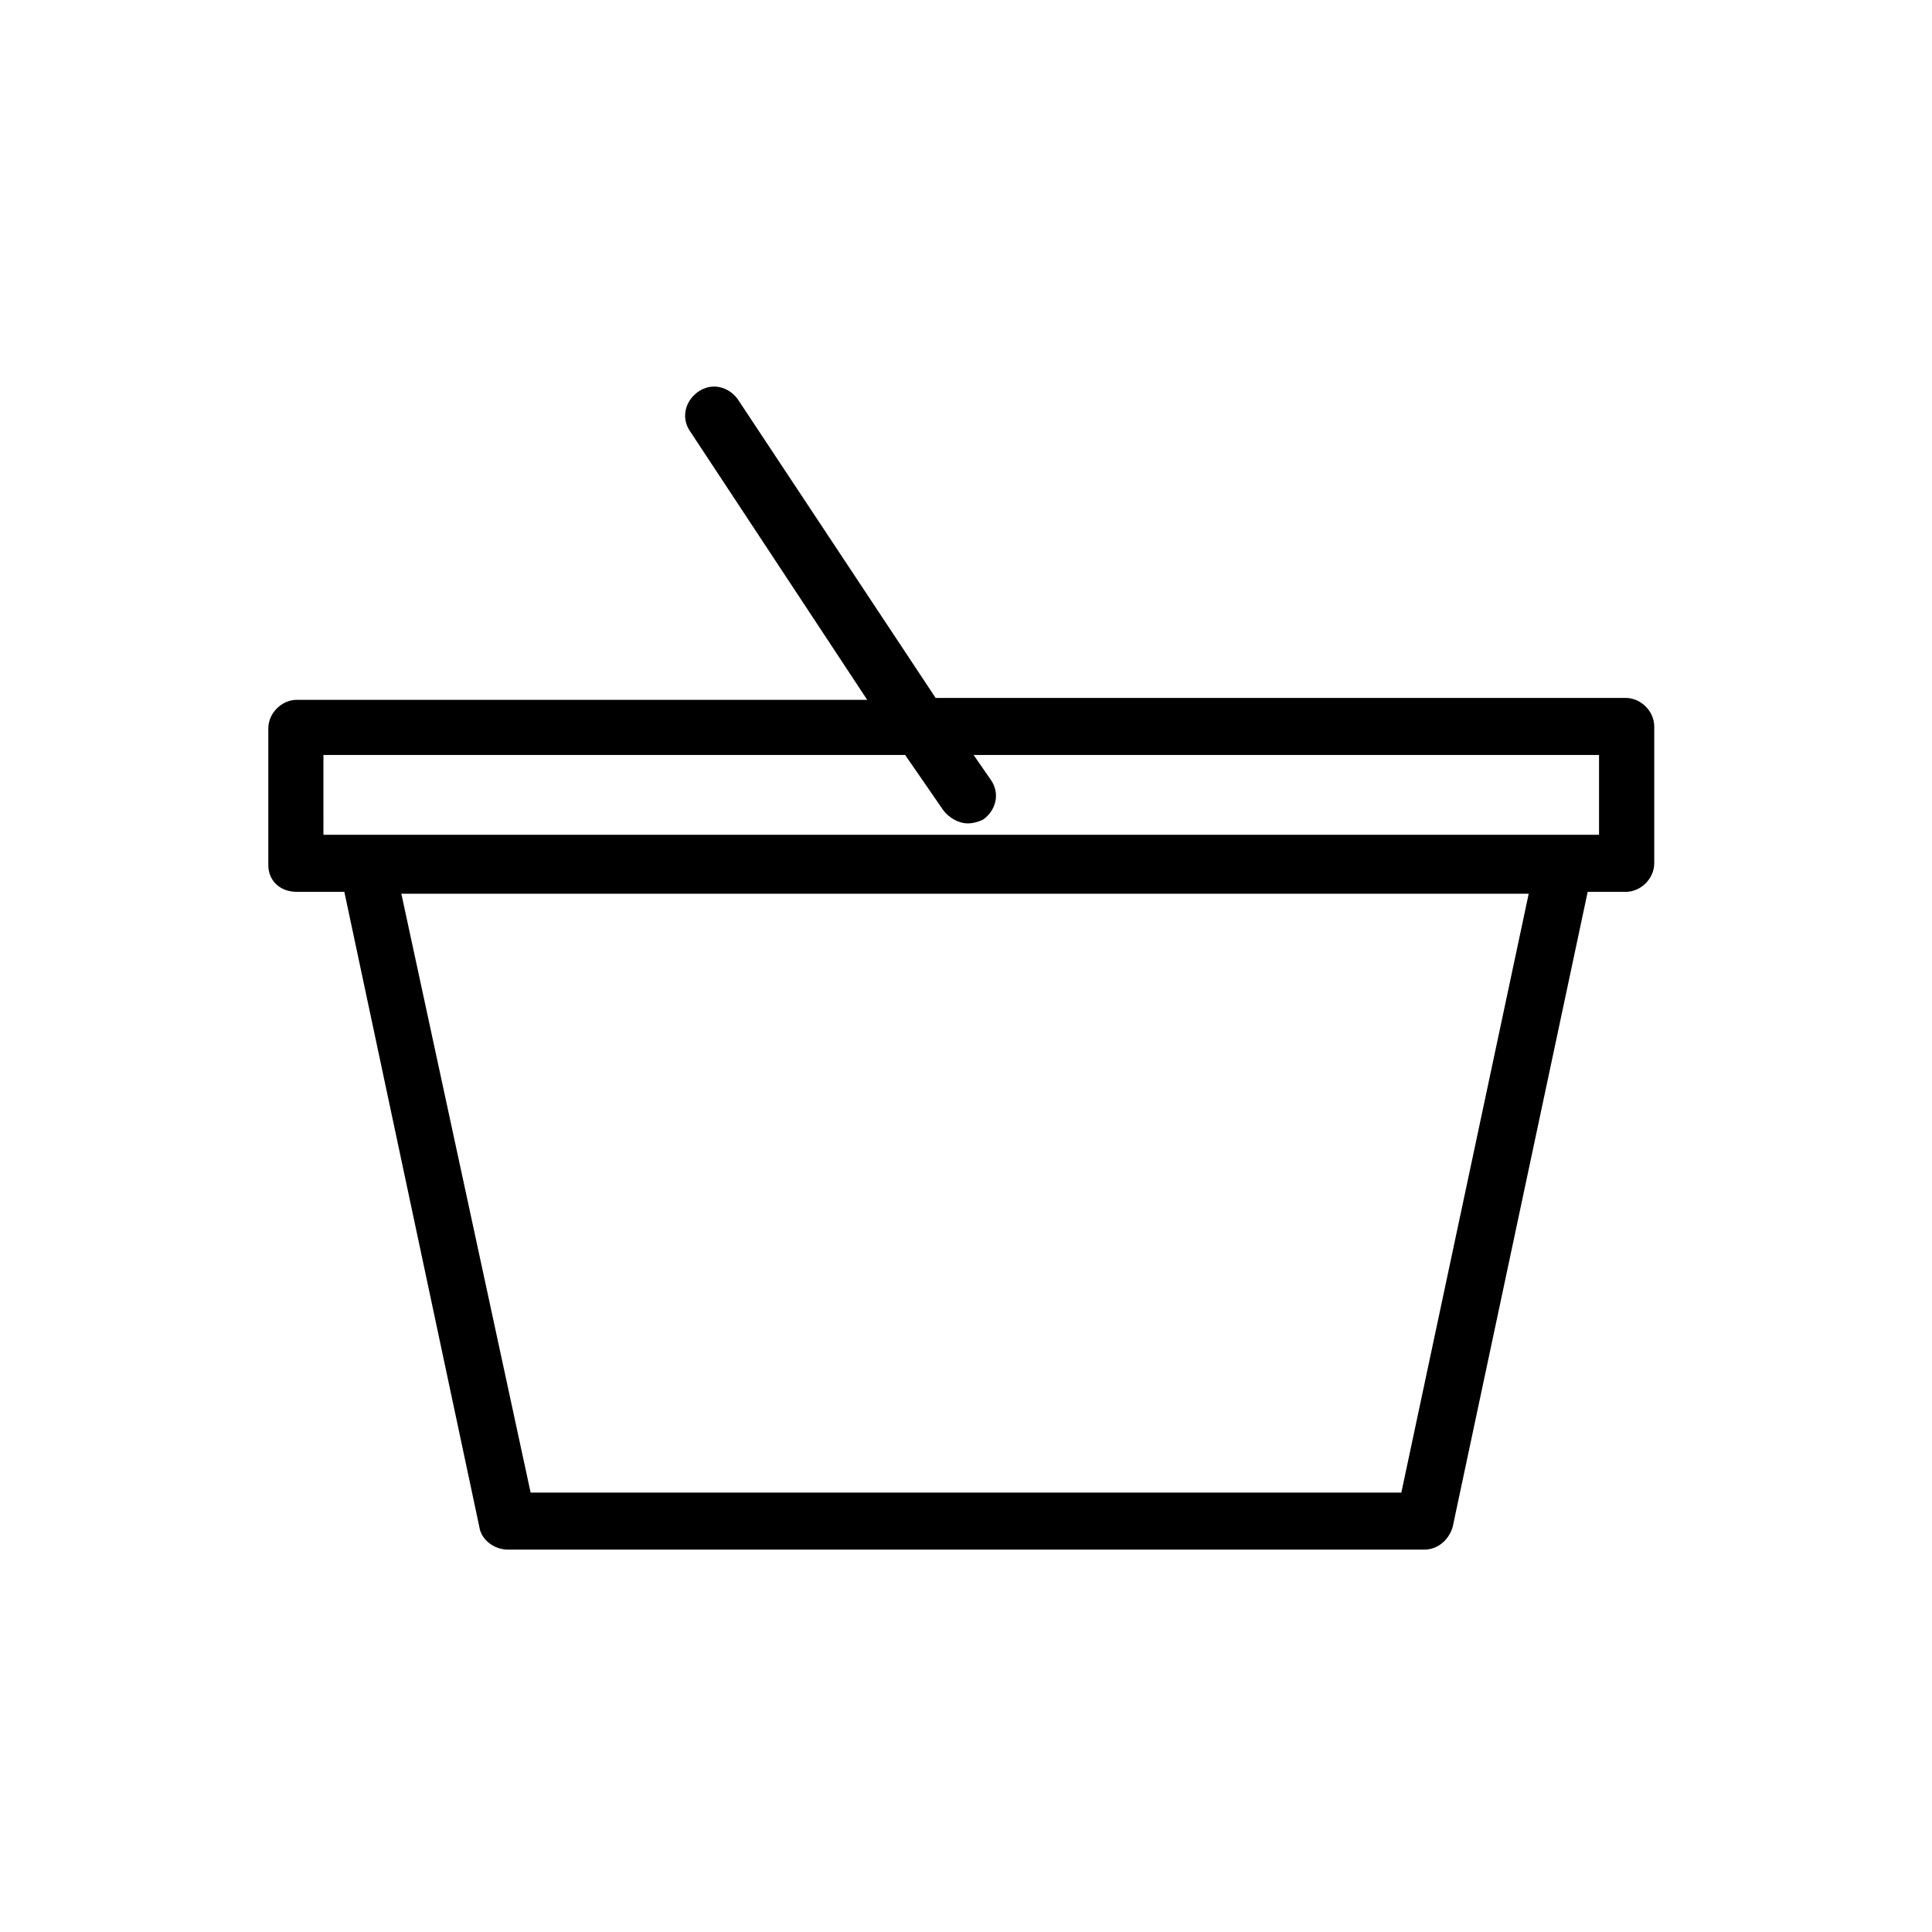
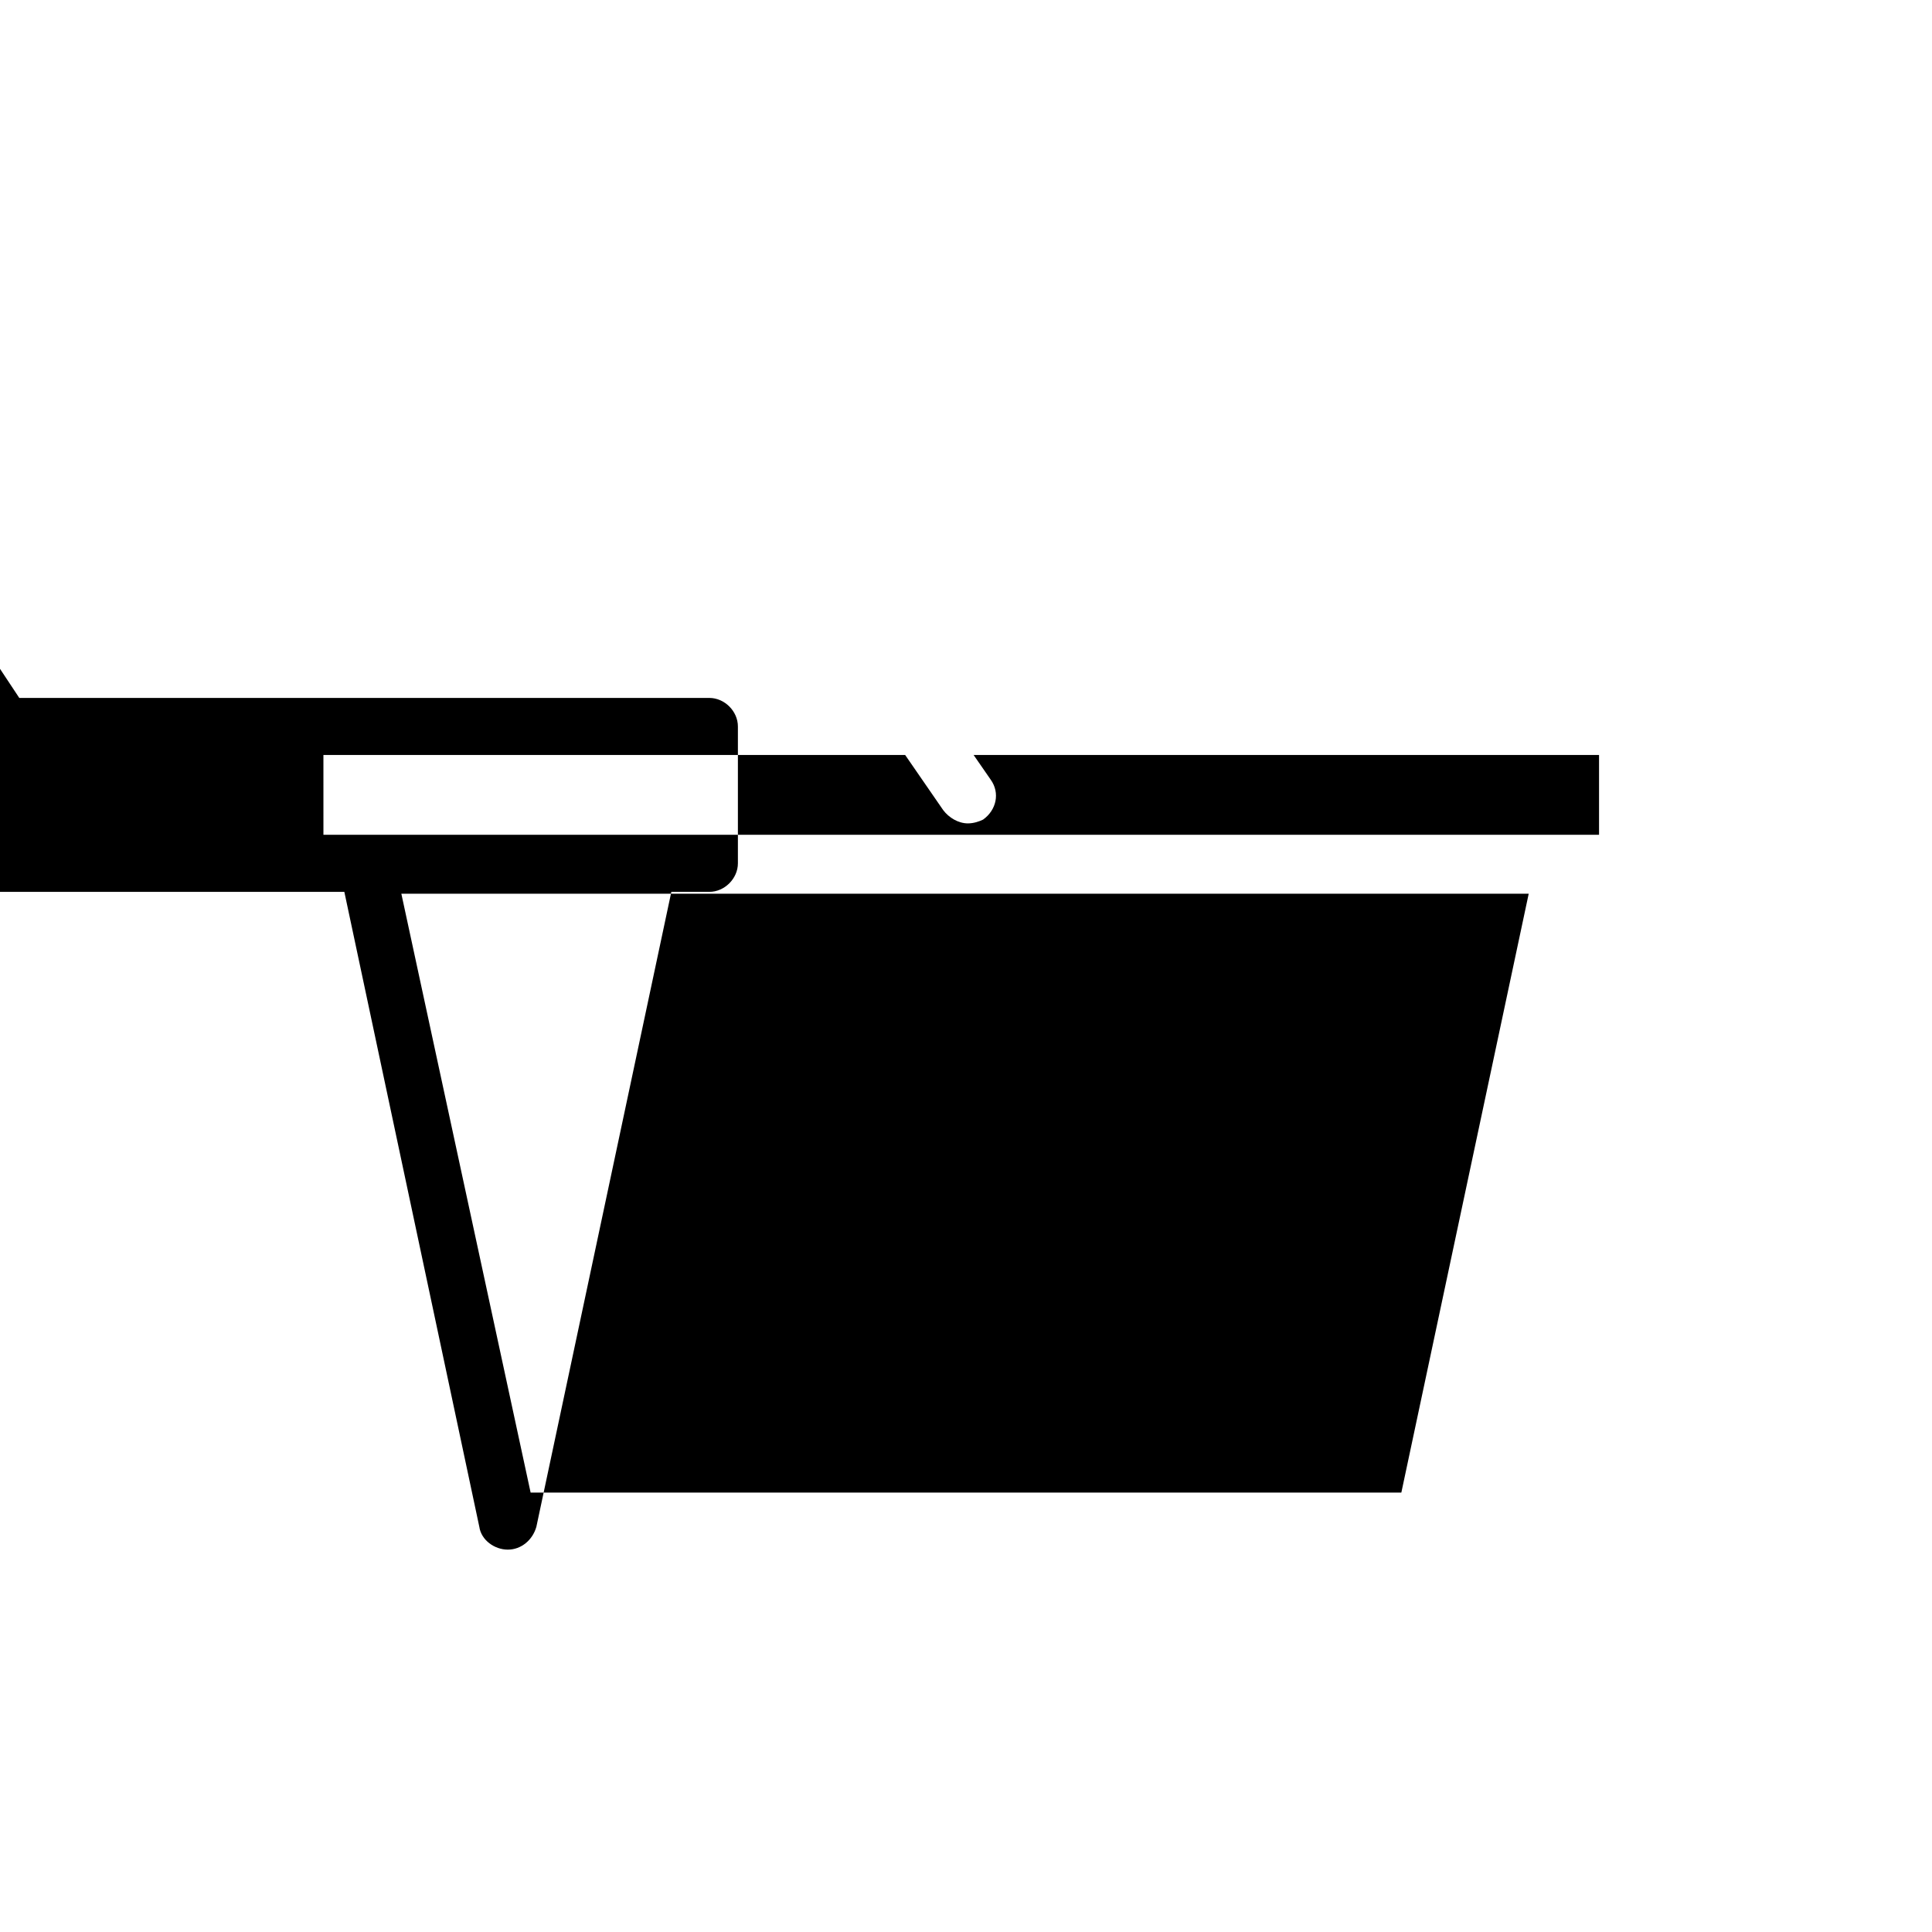
<svg xmlns="http://www.w3.org/2000/svg" fill="#000000" width="800px" height="800px" version="1.1" viewBox="144 144 512 512">
-   <path d="m222.66 380.35h12.594l35.77 168.27c0.504 3.527 4.031 6.047 7.559 6.047h242.84c3.527 0 6.551-2.519 7.559-6.047l35.77-168.27h10.078c4.031 0 7.559-3.527 7.559-7.559v-36.273c0-4.031-3.527-7.559-7.559-7.559h-182.88l-52.395-79.098c-2.519-3.527-7.055-4.535-10.578-2.016-3.527 2.519-4.535 7.055-2.016 10.578l46.855 71.039h-151.15c-4.031 0-7.559 3.527-7.559 7.559v36.273c0.004 4.031 3.027 7.055 7.559 7.055zm292.71 159.2h-230.75l-34.258-158.7h298.76zm-285.16-195.48h153.66l10.078 14.609c1.512 2.016 4.031 3.527 6.551 3.527 1.512 0 3.023-0.504 4.031-1.008 3.527-2.519 4.535-7.055 2.016-10.578l-4.535-6.551h165.75v21.16h-338.05l-0.004-21.16z" />
+   <path d="m222.66 380.35h12.594l35.77 168.27c0.504 3.527 4.031 6.047 7.559 6.047c3.527 0 6.551-2.519 7.559-6.047l35.77-168.27h10.078c4.031 0 7.559-3.527 7.559-7.559v-36.273c0-4.031-3.527-7.559-7.559-7.559h-182.88l-52.395-79.098c-2.519-3.527-7.055-4.535-10.578-2.016-3.527 2.519-4.535 7.055-2.016 10.578l46.855 71.039h-151.15c-4.031 0-7.559 3.527-7.559 7.559v36.273c0.004 4.031 3.027 7.055 7.559 7.055zm292.71 159.2h-230.75l-34.258-158.7h298.76zm-285.16-195.48h153.66l10.078 14.609c1.512 2.016 4.031 3.527 6.551 3.527 1.512 0 3.023-0.504 4.031-1.008 3.527-2.519 4.535-7.055 2.016-10.578l-4.535-6.551h165.75v21.16h-338.05l-0.004-21.16z" />
</svg>